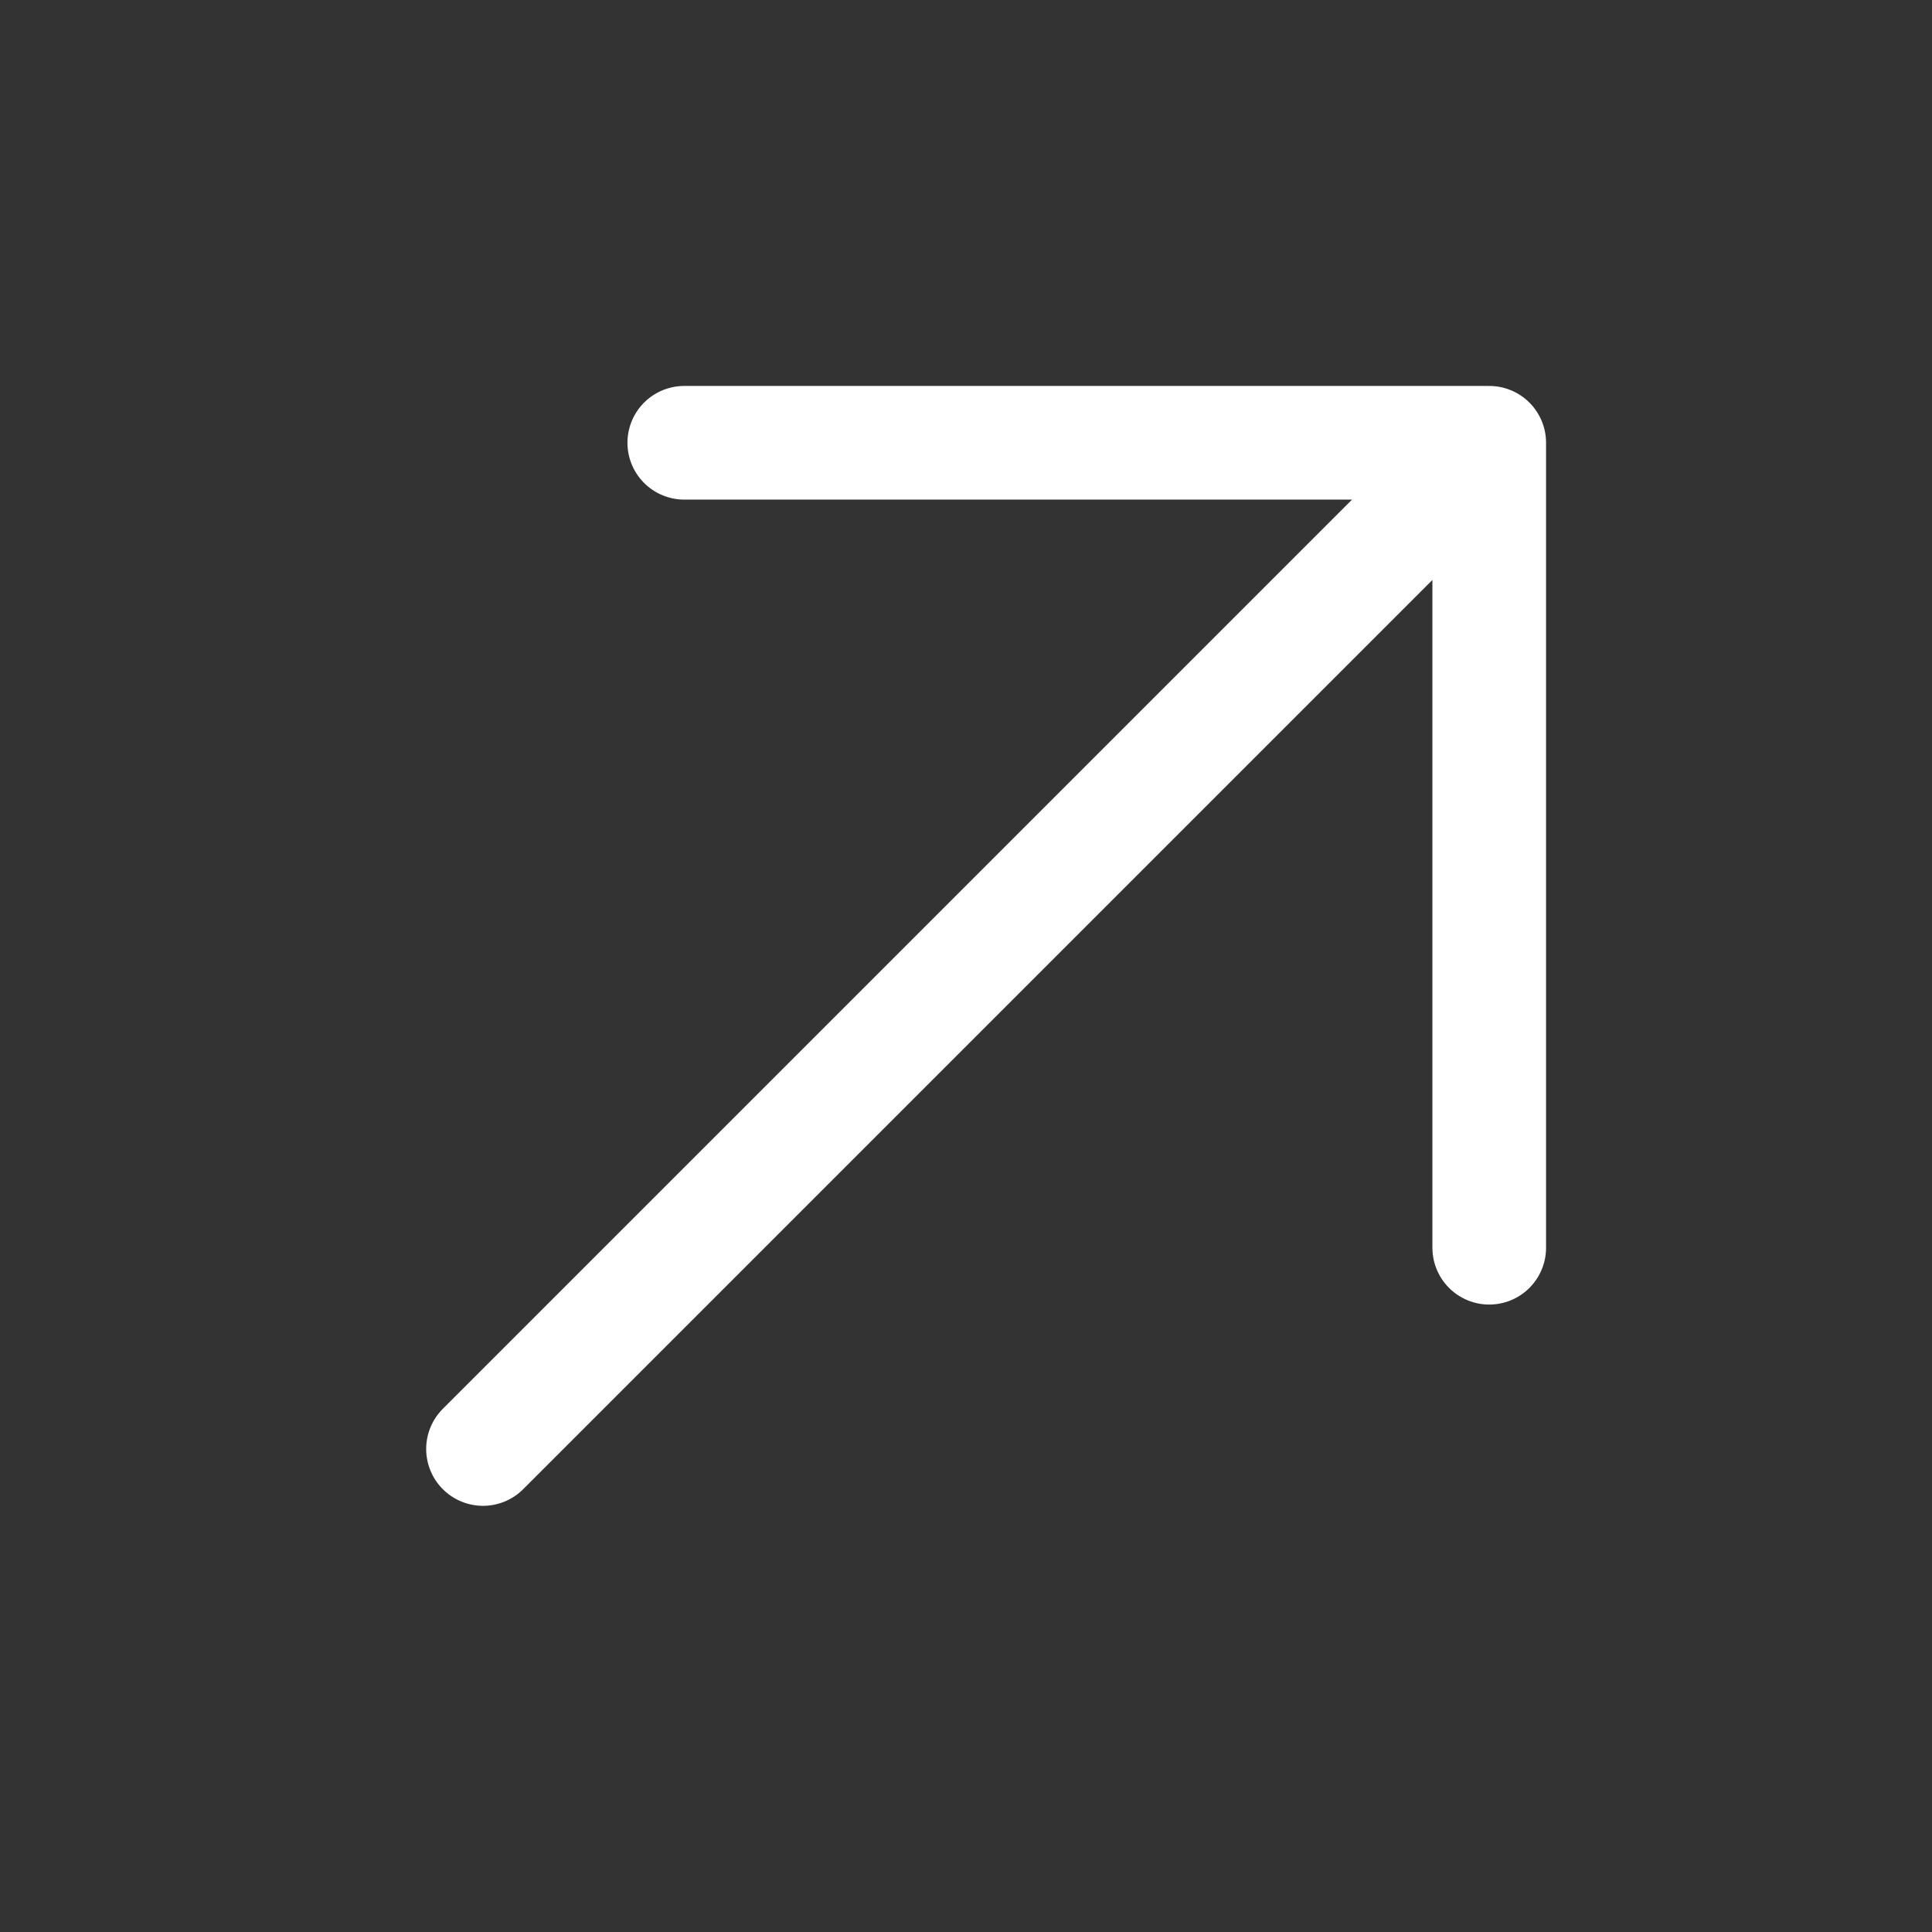
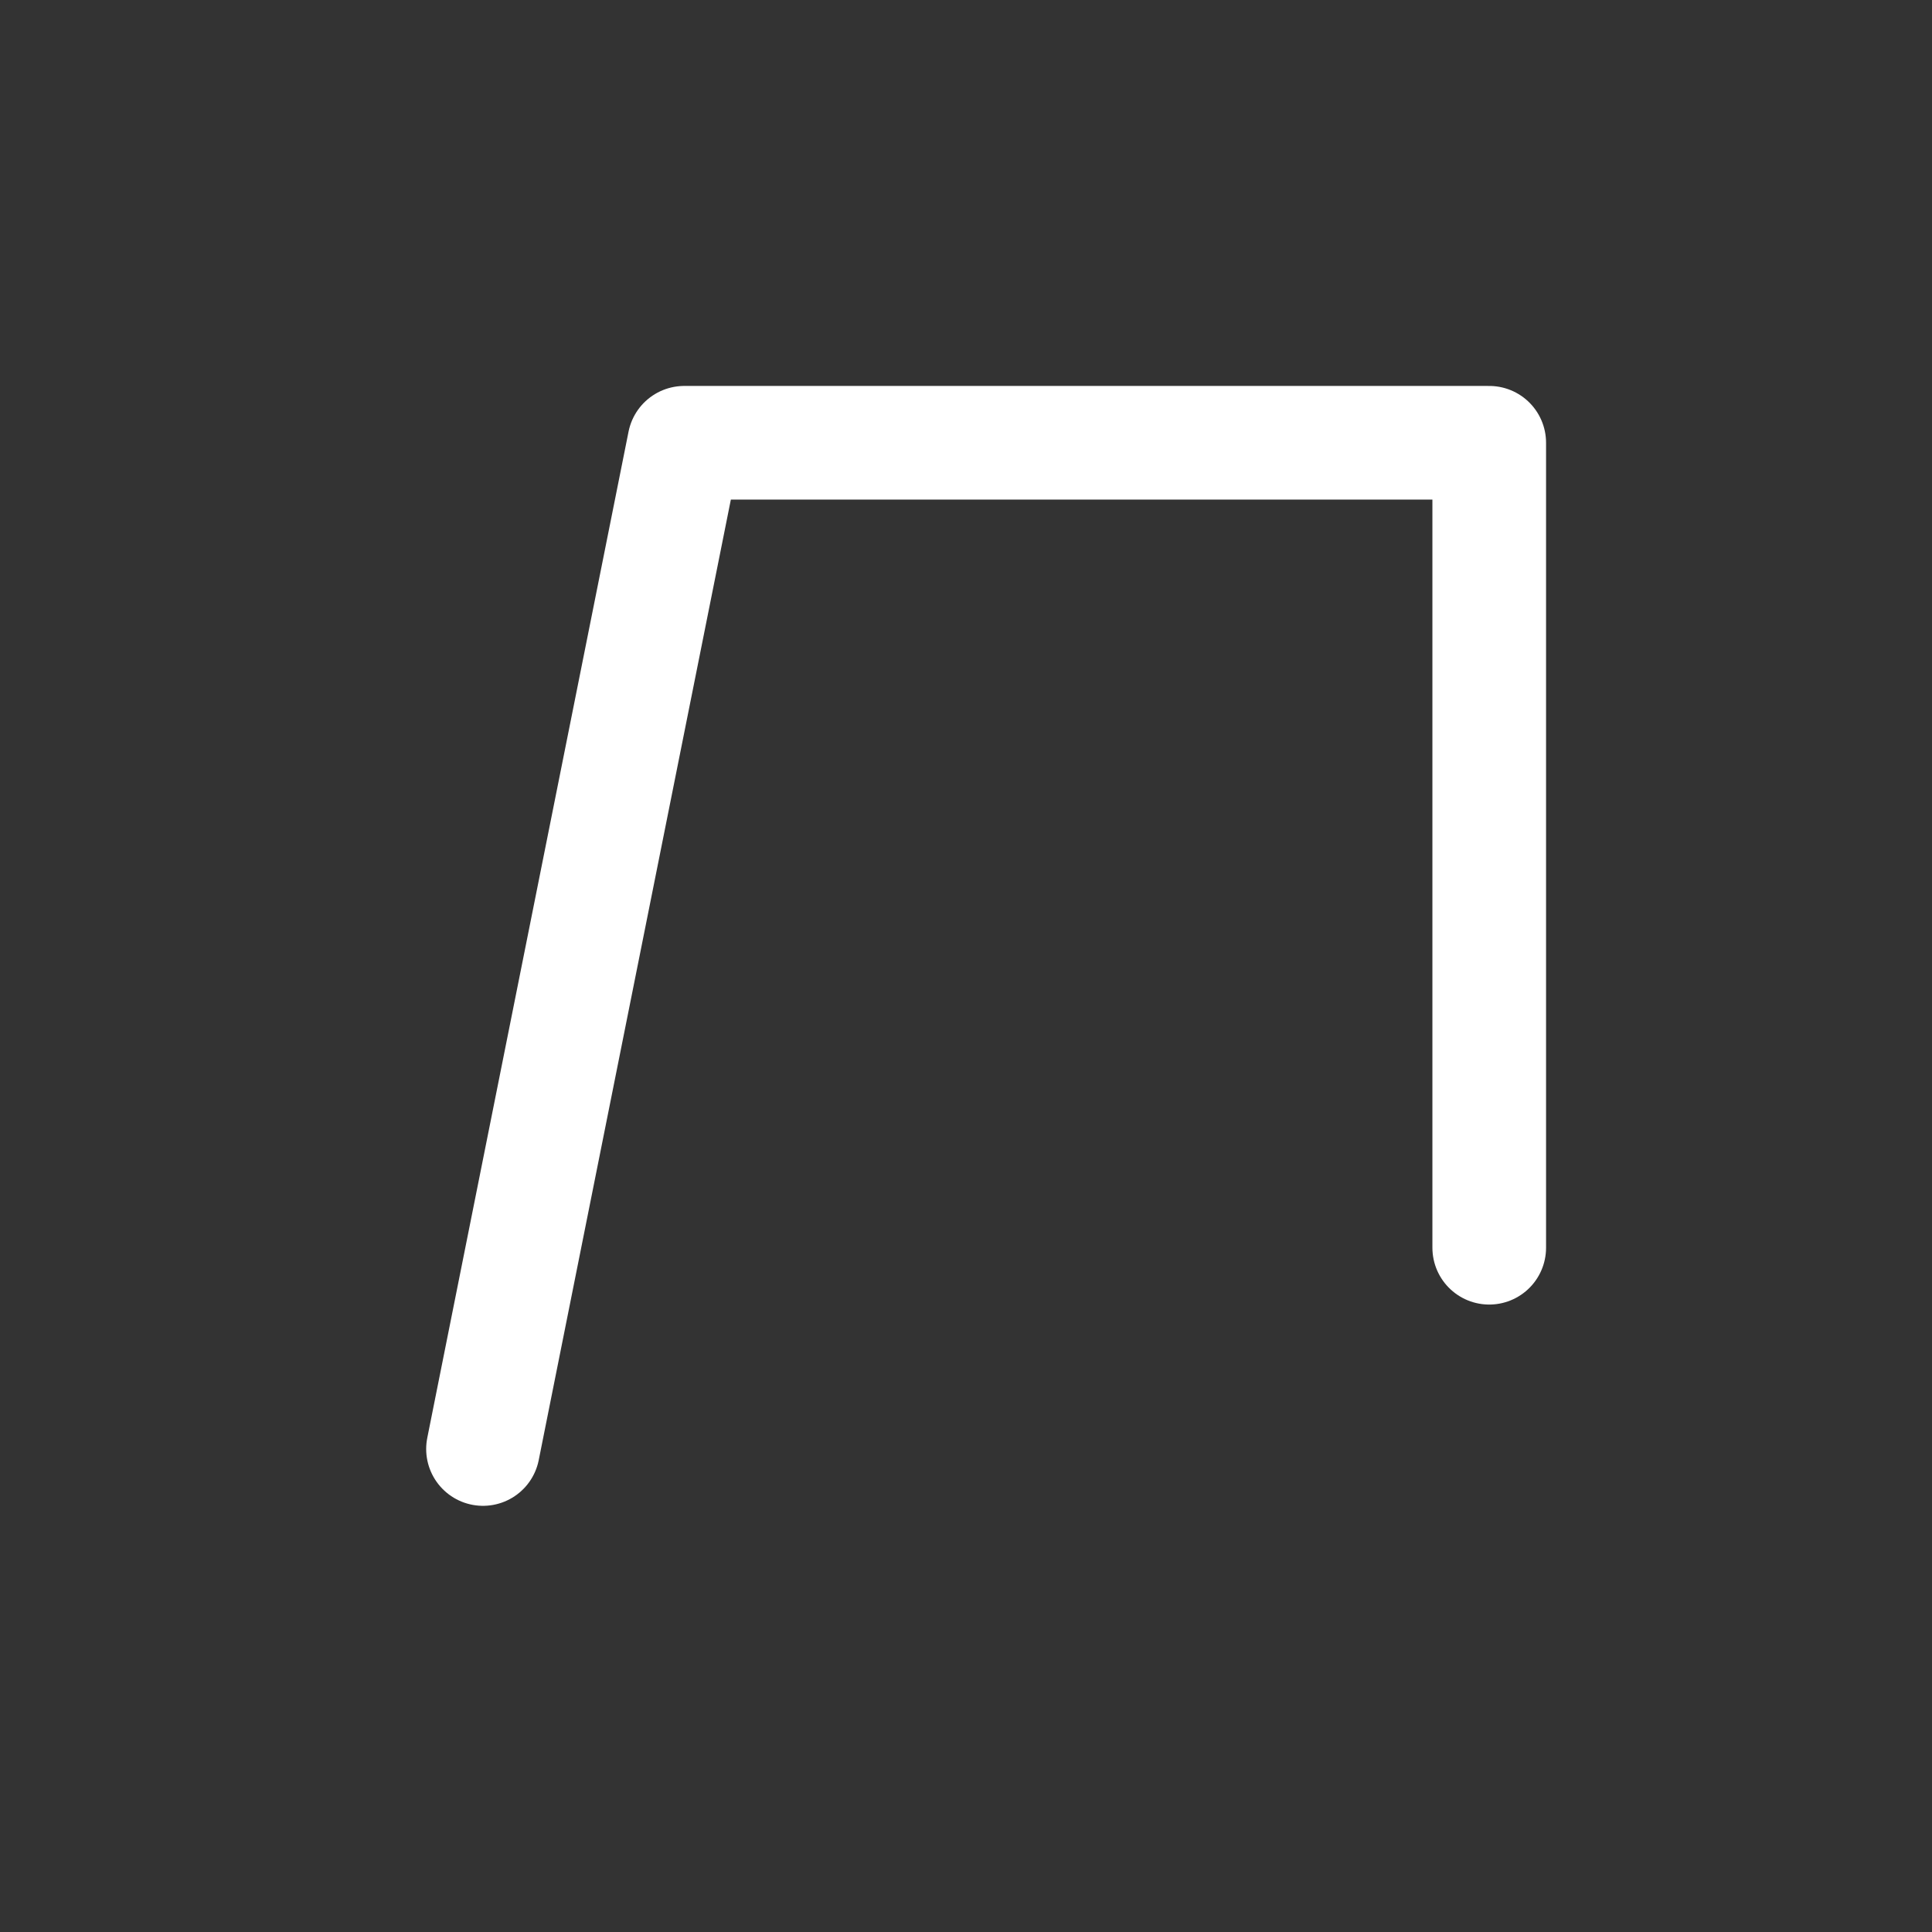
<svg xmlns="http://www.w3.org/2000/svg" width="34" height="34" viewBox="0 0 34 34" fill="none">
  <rect x="0" y="0" width="34" height="34" fill="#333333" stroke="none" />
-   <path d="M26.208 21.958V7.792M26.208 7.792H12.042M26.208 7.792L8.5 25.5" stroke="white" stroke-width="2" stroke-linecap="round" stroke-linejoin="round" />
+   <path d="M26.208 21.958V7.792M26.208 7.792H12.042L8.5 25.5" stroke="white" stroke-width="2" stroke-linecap="round" stroke-linejoin="round" />
</svg>